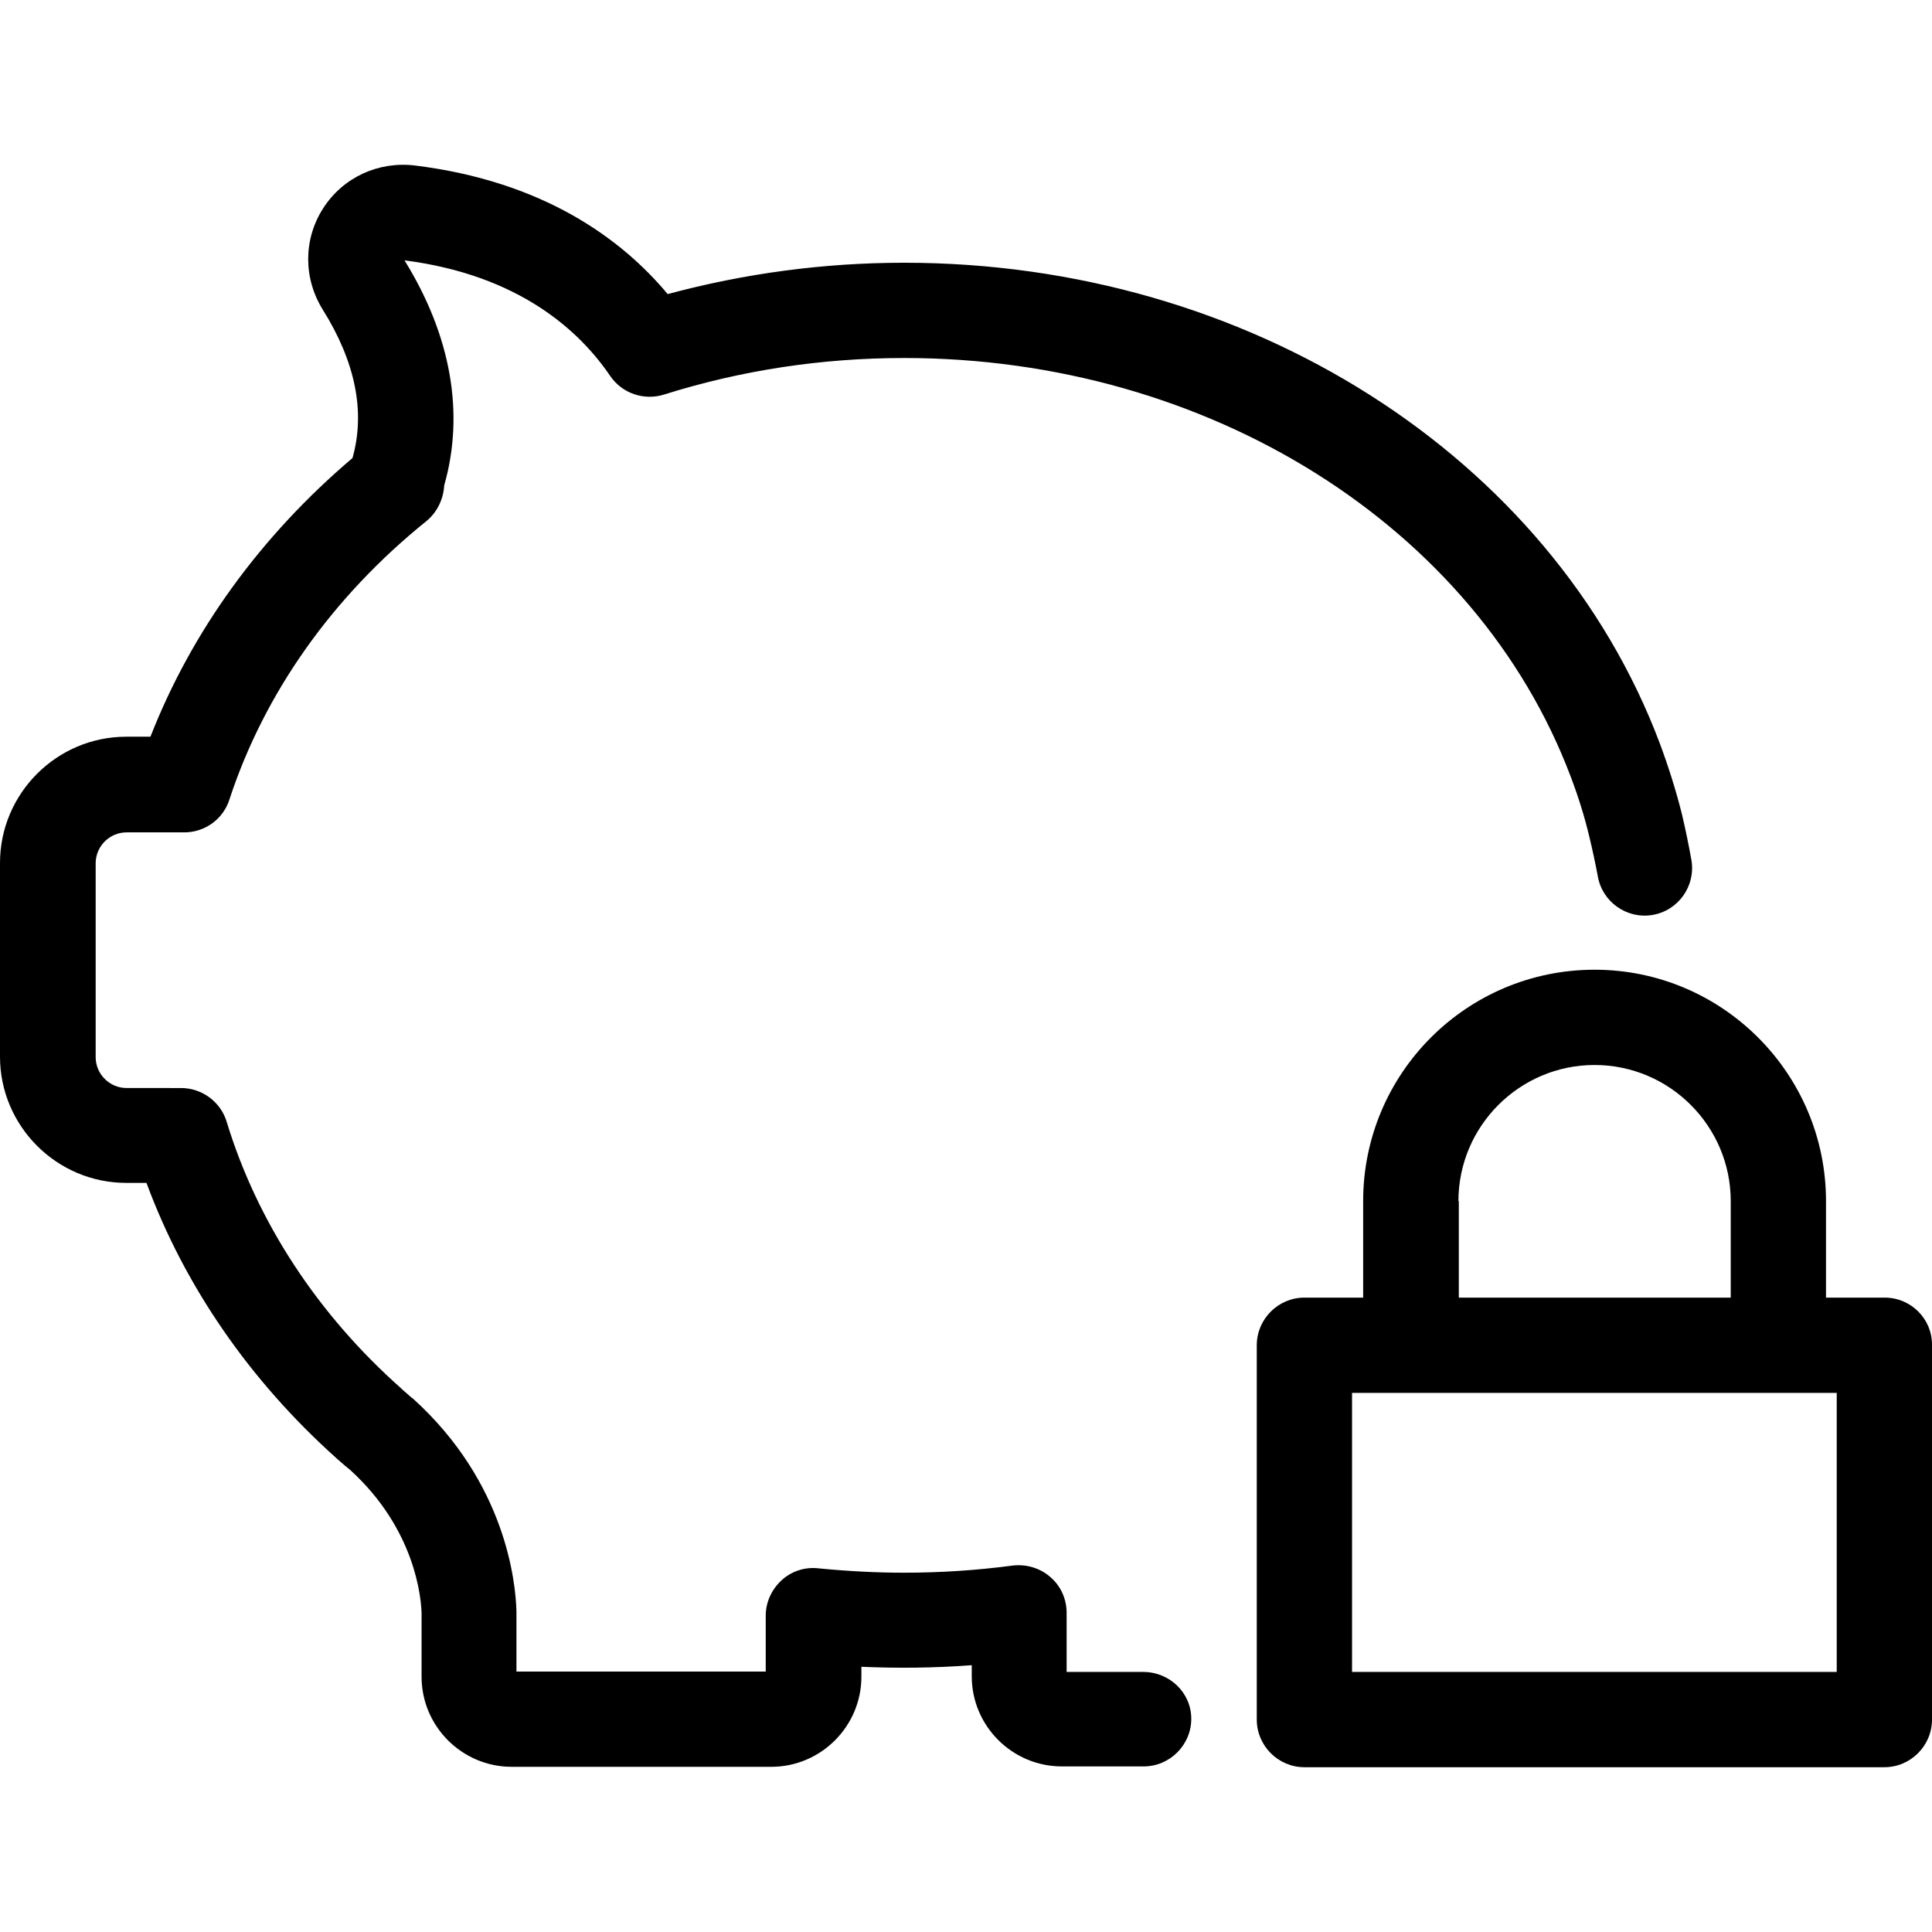
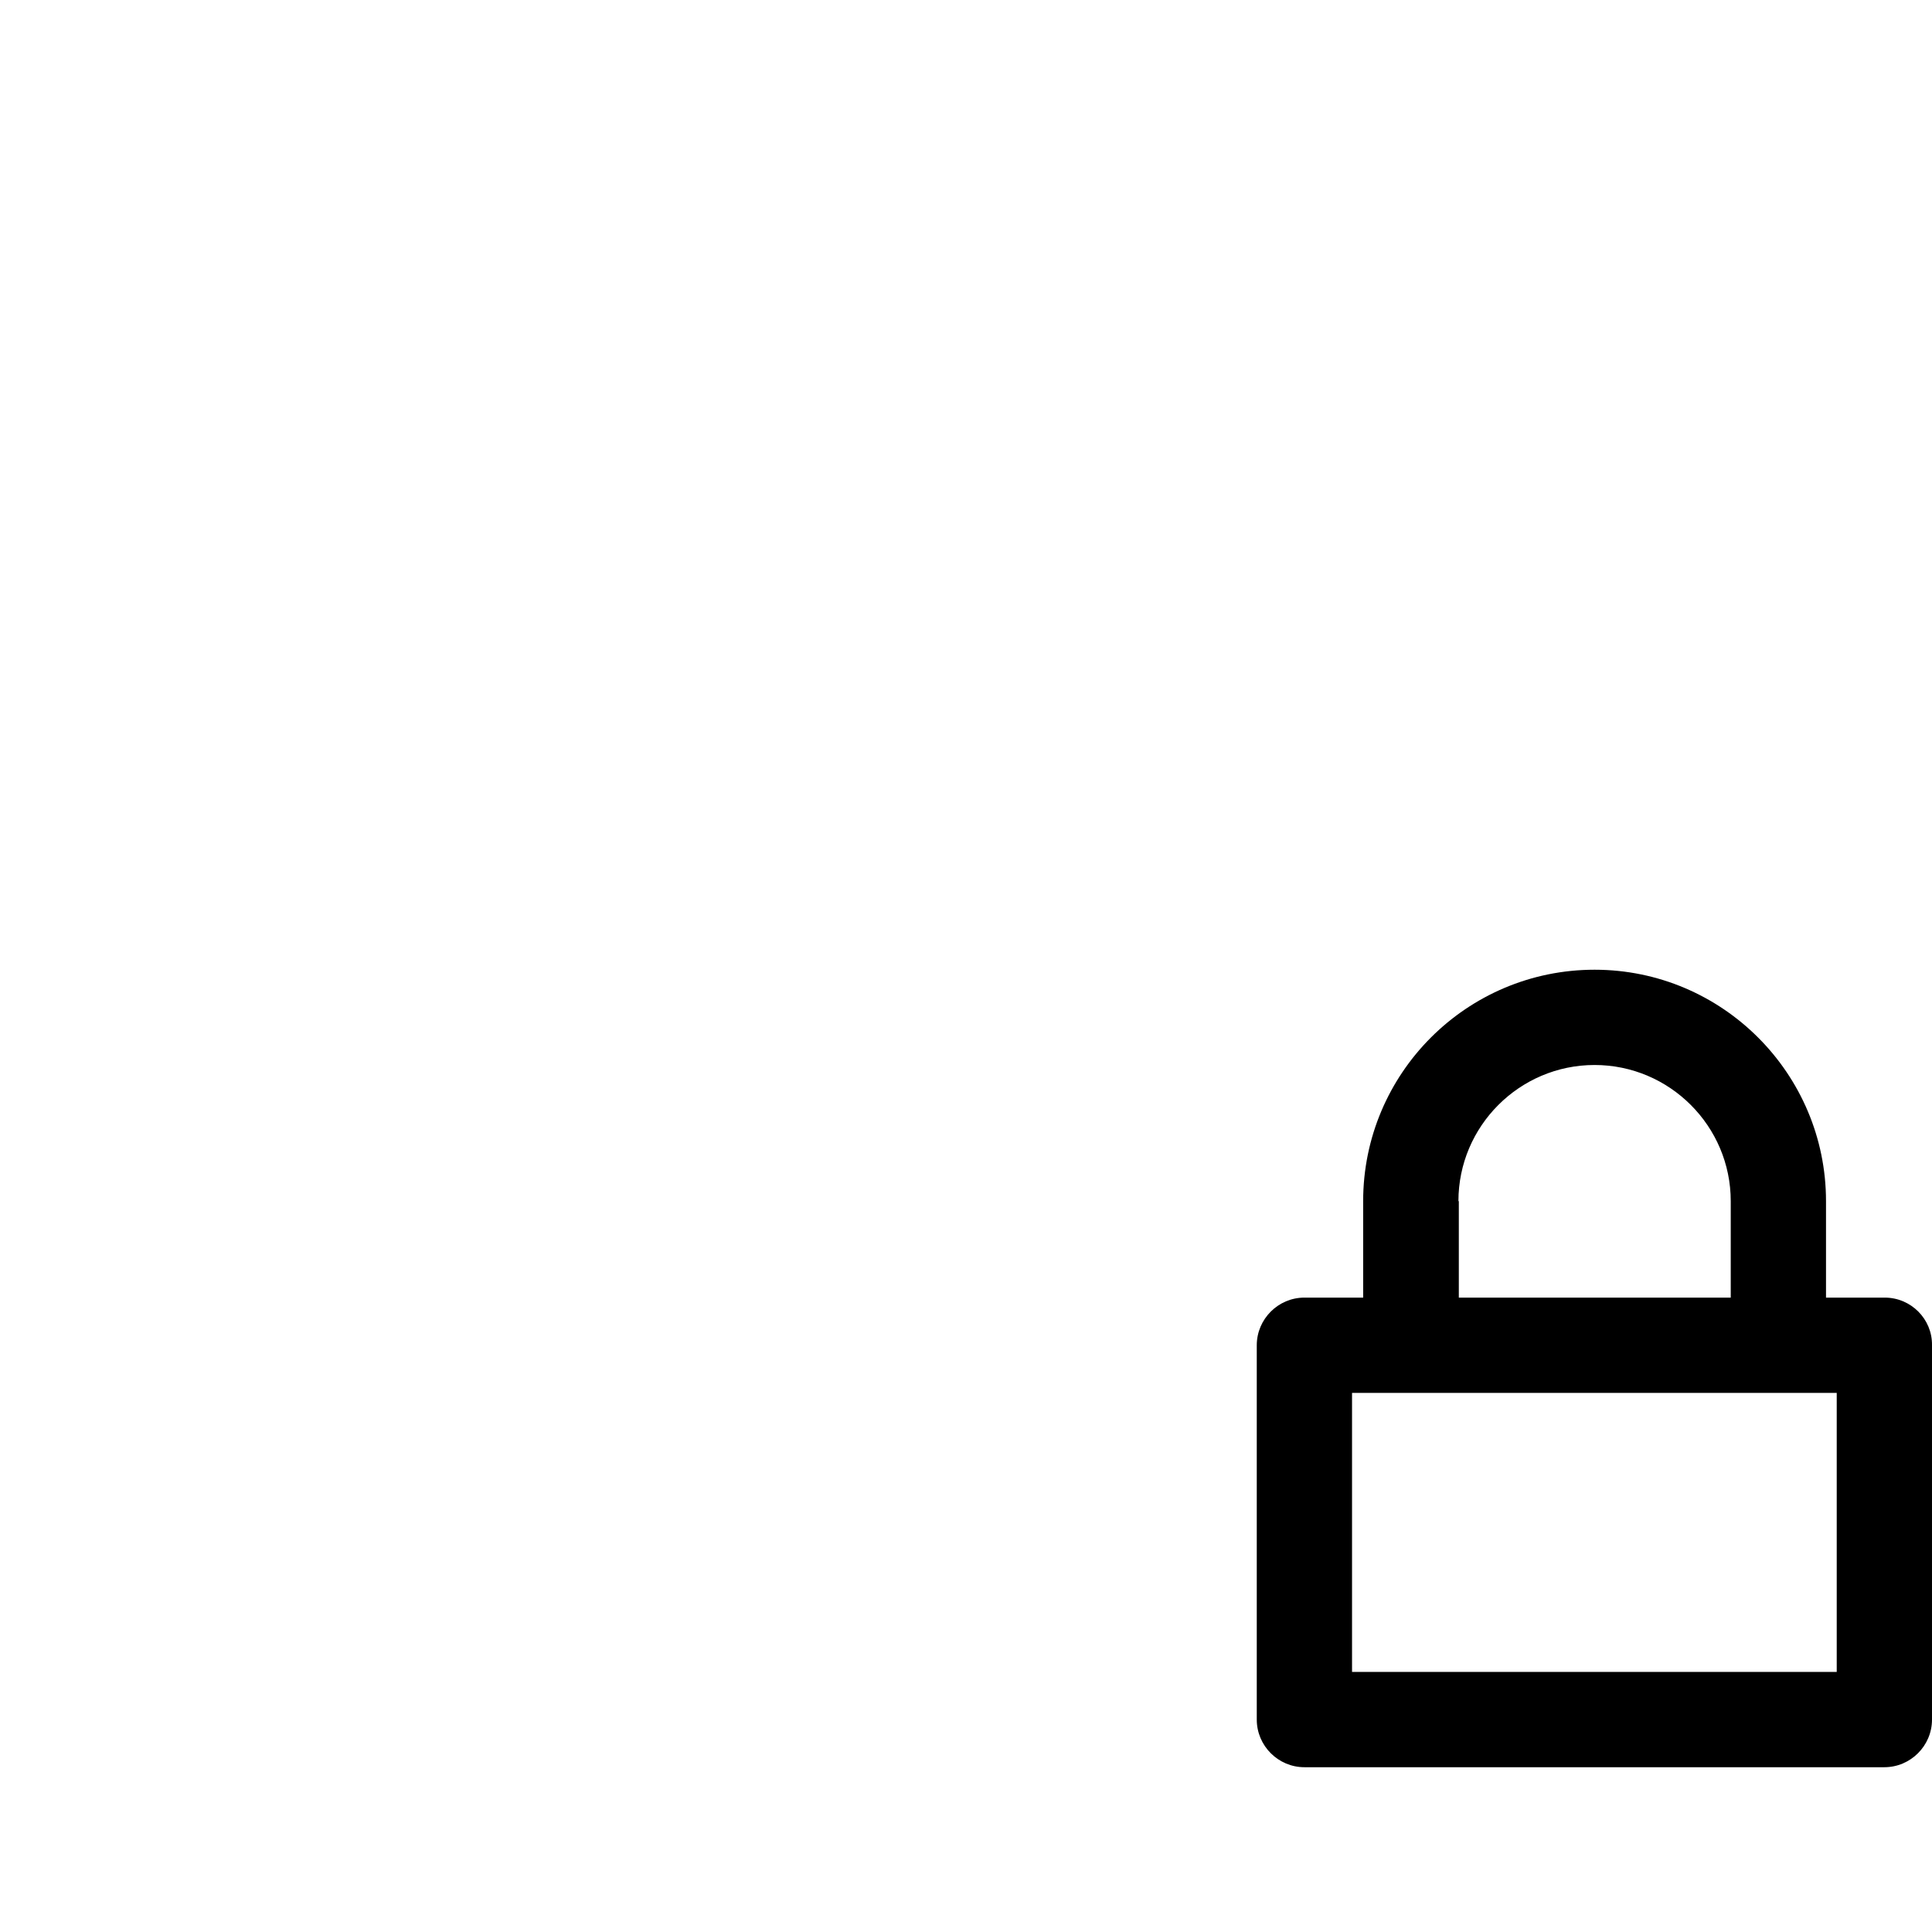
<svg xmlns="http://www.w3.org/2000/svg" fill="#000000" height="800px" width="800px" version="1.1" id="Capa_1" viewBox="0 0 486.701 486.701" xml:space="preserve">
  <g>
    <g>
-       <path d="M288,421.189h-19.3v-14.9c0-3.5-1.5-6.8-4.1-9c-2.6-2.3-6.1-3.3-9.5-2.9c-9,1.2-18.2,1.8-27.4,1.8    c-7.1,0-14.4-0.4-21.5-1.1c-3.4-0.4-6.8,0.7-9.3,3s-4,5.5-4,8.9v14.1h-62.8v-14.9c0-0.1,0-0.2,0-0.3c-0.2-7.2-2.6-32.3-26-53.5    c-0.1-0.1-0.2-0.2-0.3-0.2c-0.8-0.7-1.6-1.4-2.4-2.1l-0.1-0.1c-0.1-0.1-0.1-0.1-0.2-0.2c-21-18.6-36.3-41.9-44-67.2    c-1.5-5-6.2-8.5-11.5-8.5H31.9c-4.3,0-7.8-3.5-7.8-7.8v-48.8c0-4.3,3.5-7.8,7.8-7.8h14.3c5.2,0.1,10-3.2,11.6-8.3    c8.8-26.8,25.9-51,49.6-70.1c2.7-2.2,4.3-5.5,4.5-9c5.2-18.2,1.7-37.8-10-56.7c29,3.7,44.2,17.9,51.8,29.1c3,4.4,8.5,6.3,13.6,4.7    c19.4-6.1,39.7-9.2,60.5-9.2c76.6,0,144.1,42.4,167.9,105.5c1.9,5,3.5,10.1,4.7,15.2c0.8,3.3,1.5,6.6,2.1,9.8    c1.1,6.5,7.3,10.9,13.8,9.8c6.5-1.1,10.9-7.3,9.8-13.8c-0.7-3.9-1.5-7.8-2.4-11.6c-1.5-6-3.4-12-5.6-17.9    c-27.3-72.4-103.8-121-190.3-121c-20.3,0-40.3,2.7-59.6,7.9c-11.5-13.8-31.2-28.4-63.7-32.4c-9.2-1.1-18.1,3-23.1,10.8    s-5,17.6-0.1,25.5c8.2,13.1,10.8,25.7,7.5,37.4c-23.1,19.6-40.5,43.6-50.9,70.2h-6.1c-17.5,0-31.8,14.3-31.8,31.8v48.8    c0,17.5,14.3,31.8,31.8,31.8h5.1c9.6,26,26,49.8,47.9,69.4c0.2,0.2,0.4,0.4,0.7,0.6l0,0c0.1,0.1,0.1,0.1,0.2,0.2    c0.8,0.7,1.6,1.4,2.5,2.1c16.5,15,17.9,32.4,18,36.1v16c0,12.5,10.2,22.7,22.7,22.7h65.4c12.5,0,22.7-10.2,22.7-22.7v-2.5    c9.3,0.4,18.6,0.3,27.8-0.4v2.8c0,12.5,10.2,22.7,22.7,22.7h20.6c6.6,0,12-5.4,12-12S294.6,421.189,288,421.189z" />
      <path d="M474.8,326.889H460v-24.3c0-32.1-26.1-58.3-58.3-58.3s-58.3,26.1-58.3,58.3v24.3h-14.8c-6.6,0-12,5.4-12,12v94.3    c0,6.6,5.4,12,12,12h146.1c6.6,0,12-5.4,12-12v-94.3C486.8,332.289,481.4,326.889,474.8,326.889z M367.4,302.589    c0-18.9,15.4-34.3,34.3-34.3s34.3,15.4,34.3,34.3v24.3h-68.5v-24.3H367.4z M462.8,421.189H340.6v-70.3h122.1v70.3H462.8z" />
    </g>
  </g>
</svg>